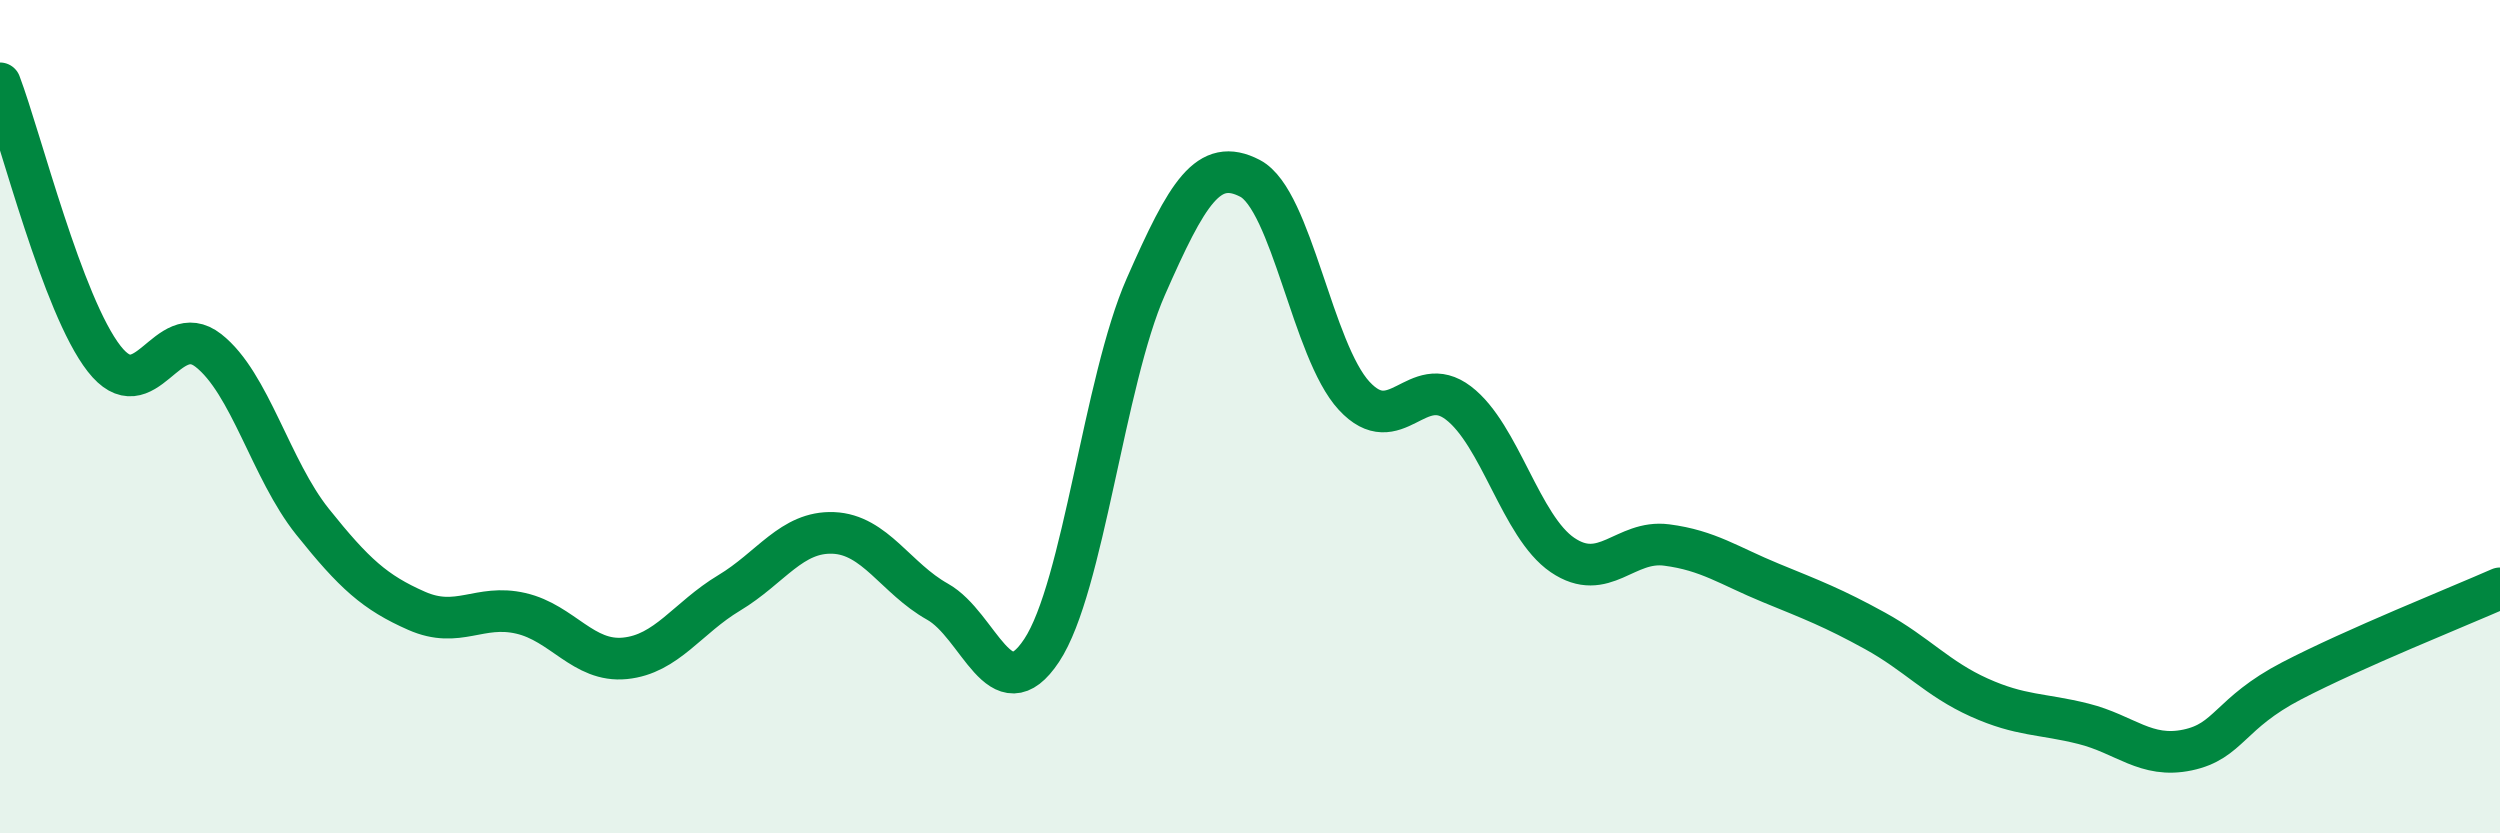
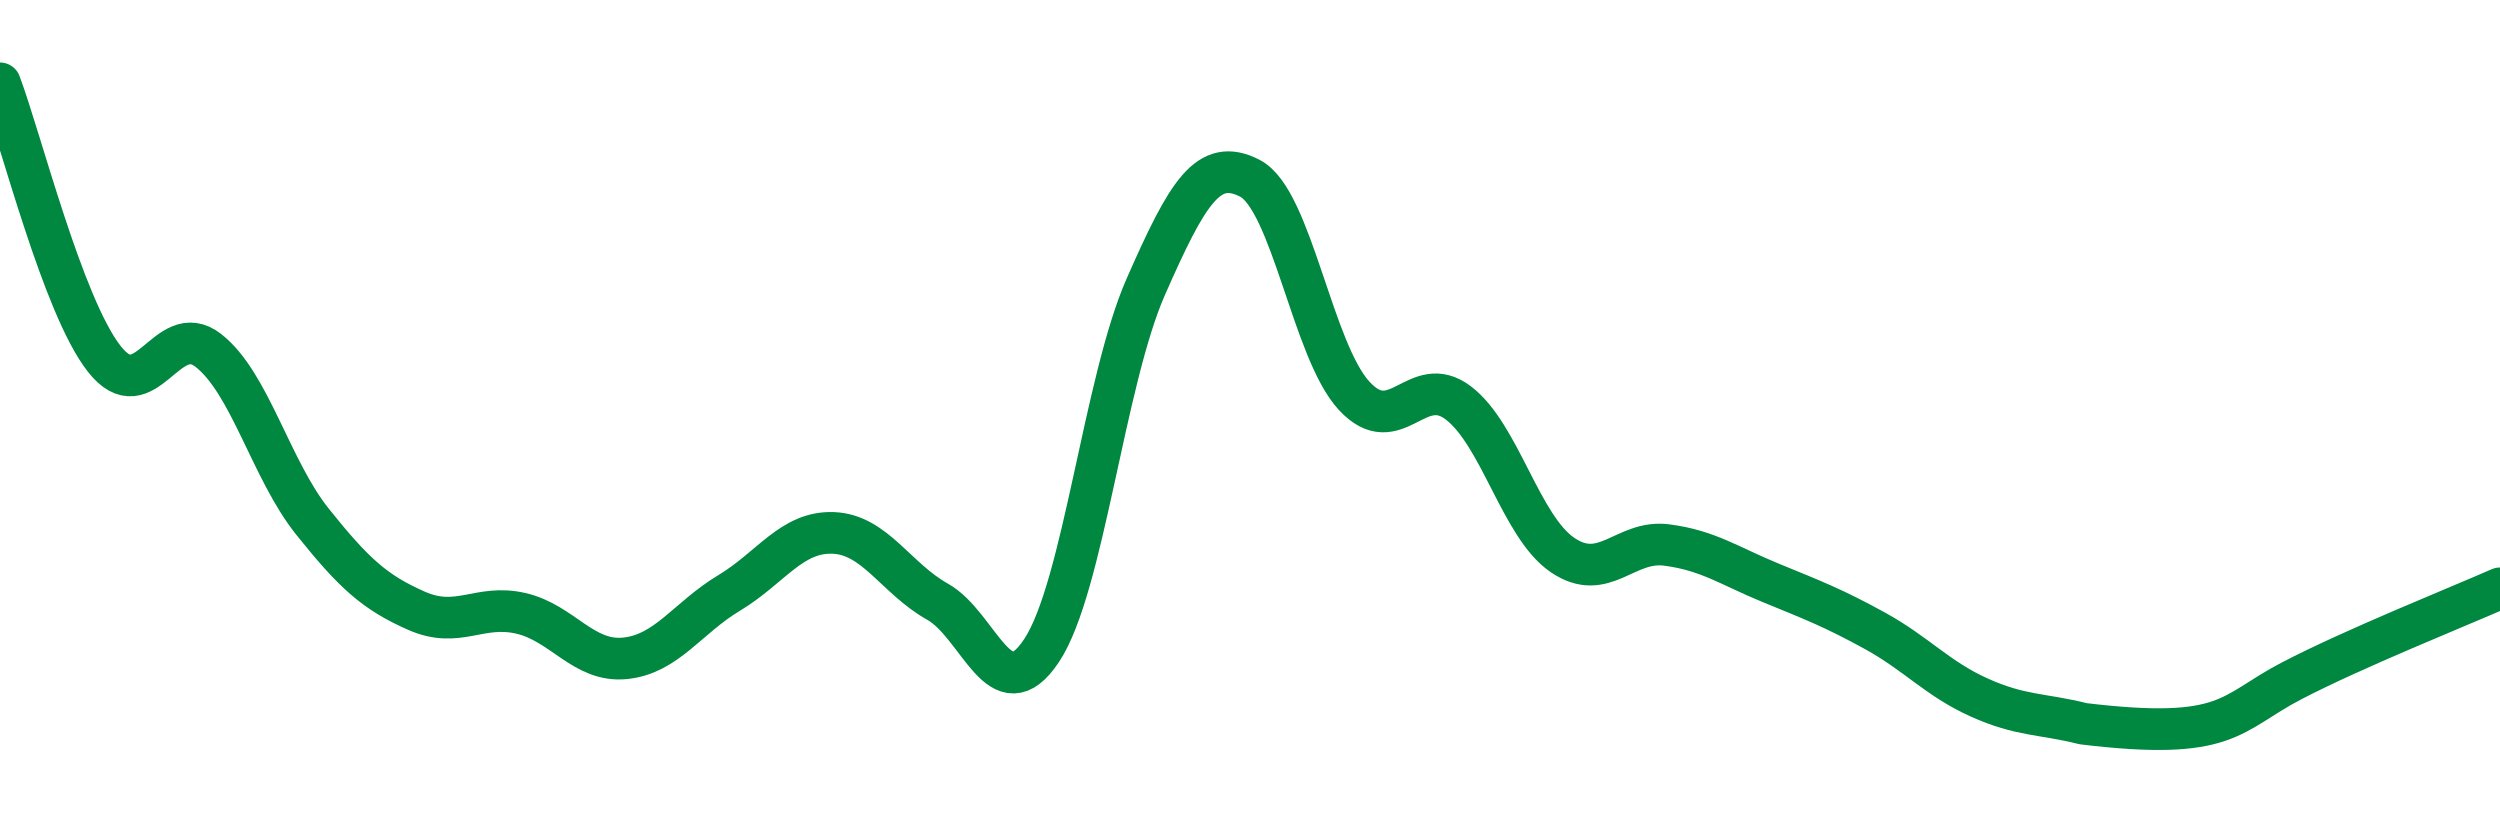
<svg xmlns="http://www.w3.org/2000/svg" width="60" height="20" viewBox="0 0 60 20">
-   <path d="M 0,2 C 0.5,3.32 1.5,7.33 2.5,8.61 C 3.5,9.89 4,7.63 5,8.41 C 6,9.19 6.5,11.27 7.5,12.52 C 8.5,13.77 9,14.22 10,14.66 C 11,15.1 11.5,14.49 12.5,14.72 C 13.5,14.95 14,15.9 15,15.8 C 16,15.7 16.5,14.83 17.5,14.23 C 18.5,13.63 19,12.75 20,12.79 C 21,12.83 21.5,13.88 22.5,14.44 C 23.5,15 24,17.12 25,15.61 C 26,14.1 26.5,9.15 27.5,6.88 C 28.5,4.61 29,3.76 30,4.28 C 31,4.8 31.5,8.42 32.5,9.5 C 33.5,10.58 34,8.91 35,9.67 C 36,10.43 36.5,12.64 37.5,13.32 C 38.5,14 39,12.95 40,13.08 C 41,13.21 41.5,13.58 42.5,13.99 C 43.5,14.4 44,14.59 45,15.14 C 46,15.69 46.5,16.29 47.5,16.74 C 48.5,17.19 49,17.12 50,17.37 C 51,17.62 51.5,18.21 52.5,18 C 53.5,17.79 53.5,17.12 55,16.34 C 56.5,15.56 59,14.56 60,14.12L60 20L0 20Z" fill="#008740" opacity="0.1" stroke-linecap="round" stroke-linejoin="round" />
-   <path d="M 0,2 C 0.5,3.32 1.5,7.33 2.5,8.61 C 3.5,9.89 4,7.63 5,8.41 C 6,9.19 6.5,11.27 7.5,12.52 C 8.5,13.77 9,14.22 10,14.66 C 11,15.1 11.5,14.49 12.5,14.72 C 13.5,14.95 14,15.9 15,15.8 C 16,15.7 16.5,14.83 17.5,14.23 C 18.5,13.63 19,12.75 20,12.79 C 21,12.83 21.5,13.88 22.5,14.44 C 23.5,15 24,17.12 25,15.61 C 26,14.1 26.5,9.15 27.5,6.88 C 28.5,4.61 29,3.76 30,4.28 C 31,4.8 31.5,8.42 32.5,9.5 C 33.5,10.58 34,8.91 35,9.67 C 36,10.43 36.5,12.64 37.5,13.32 C 38.5,14 39,12.95 40,13.08 C 41,13.21 41.5,13.58 42.5,13.99 C 43.5,14.4 44,14.59 45,15.14 C 46,15.69 46.5,16.29 47.5,16.74 C 48.5,17.19 49,17.12 50,17.37 C 51,17.62 51.5,18.21 52.5,18 C 53.5,17.79 53.5,17.12 55,16.34 C 56.5,15.56 59,14.56 60,14.12" stroke="#008740" stroke-width="1" fill="none" stroke-linecap="round" stroke-linejoin="round" />
+   <path d="M 0,2 C 0.5,3.32 1.5,7.33 2.5,8.61 C 3.5,9.89 4,7.63 5,8.41 C 6,9.19 6.5,11.27 7.5,12.52 C 8.5,13.77 9,14.22 10,14.66 C 11,15.1 11.5,14.49 12.5,14.72 C 13.5,14.95 14,15.9 15,15.8 C 16,15.7 16.5,14.83 17.5,14.23 C 18.5,13.63 19,12.75 20,12.79 C 21,12.83 21.5,13.88 22.5,14.44 C 23.5,15 24,17.12 25,15.61 C 26,14.1 26.5,9.15 27.5,6.88 C 28.5,4.61 29,3.76 30,4.28 C 31,4.8 31.5,8.42 32.5,9.5 C 33.5,10.58 34,8.91 35,9.67 C 36,10.43 36.5,12.64 37.5,13.32 C 38.5,14 39,12.95 40,13.08 C 41,13.21 41.5,13.58 42.5,13.99 C 43.5,14.4 44,14.59 45,15.14 C 46,15.69 46.5,16.29 47.5,16.74 C 48.5,17.19 49,17.12 50,17.37 C 53.5,17.79 53.5,17.12 55,16.34 C 56.5,15.56 59,14.56 60,14.12" stroke="#008740" stroke-width="1" fill="none" stroke-linecap="round" stroke-linejoin="round" />
</svg>